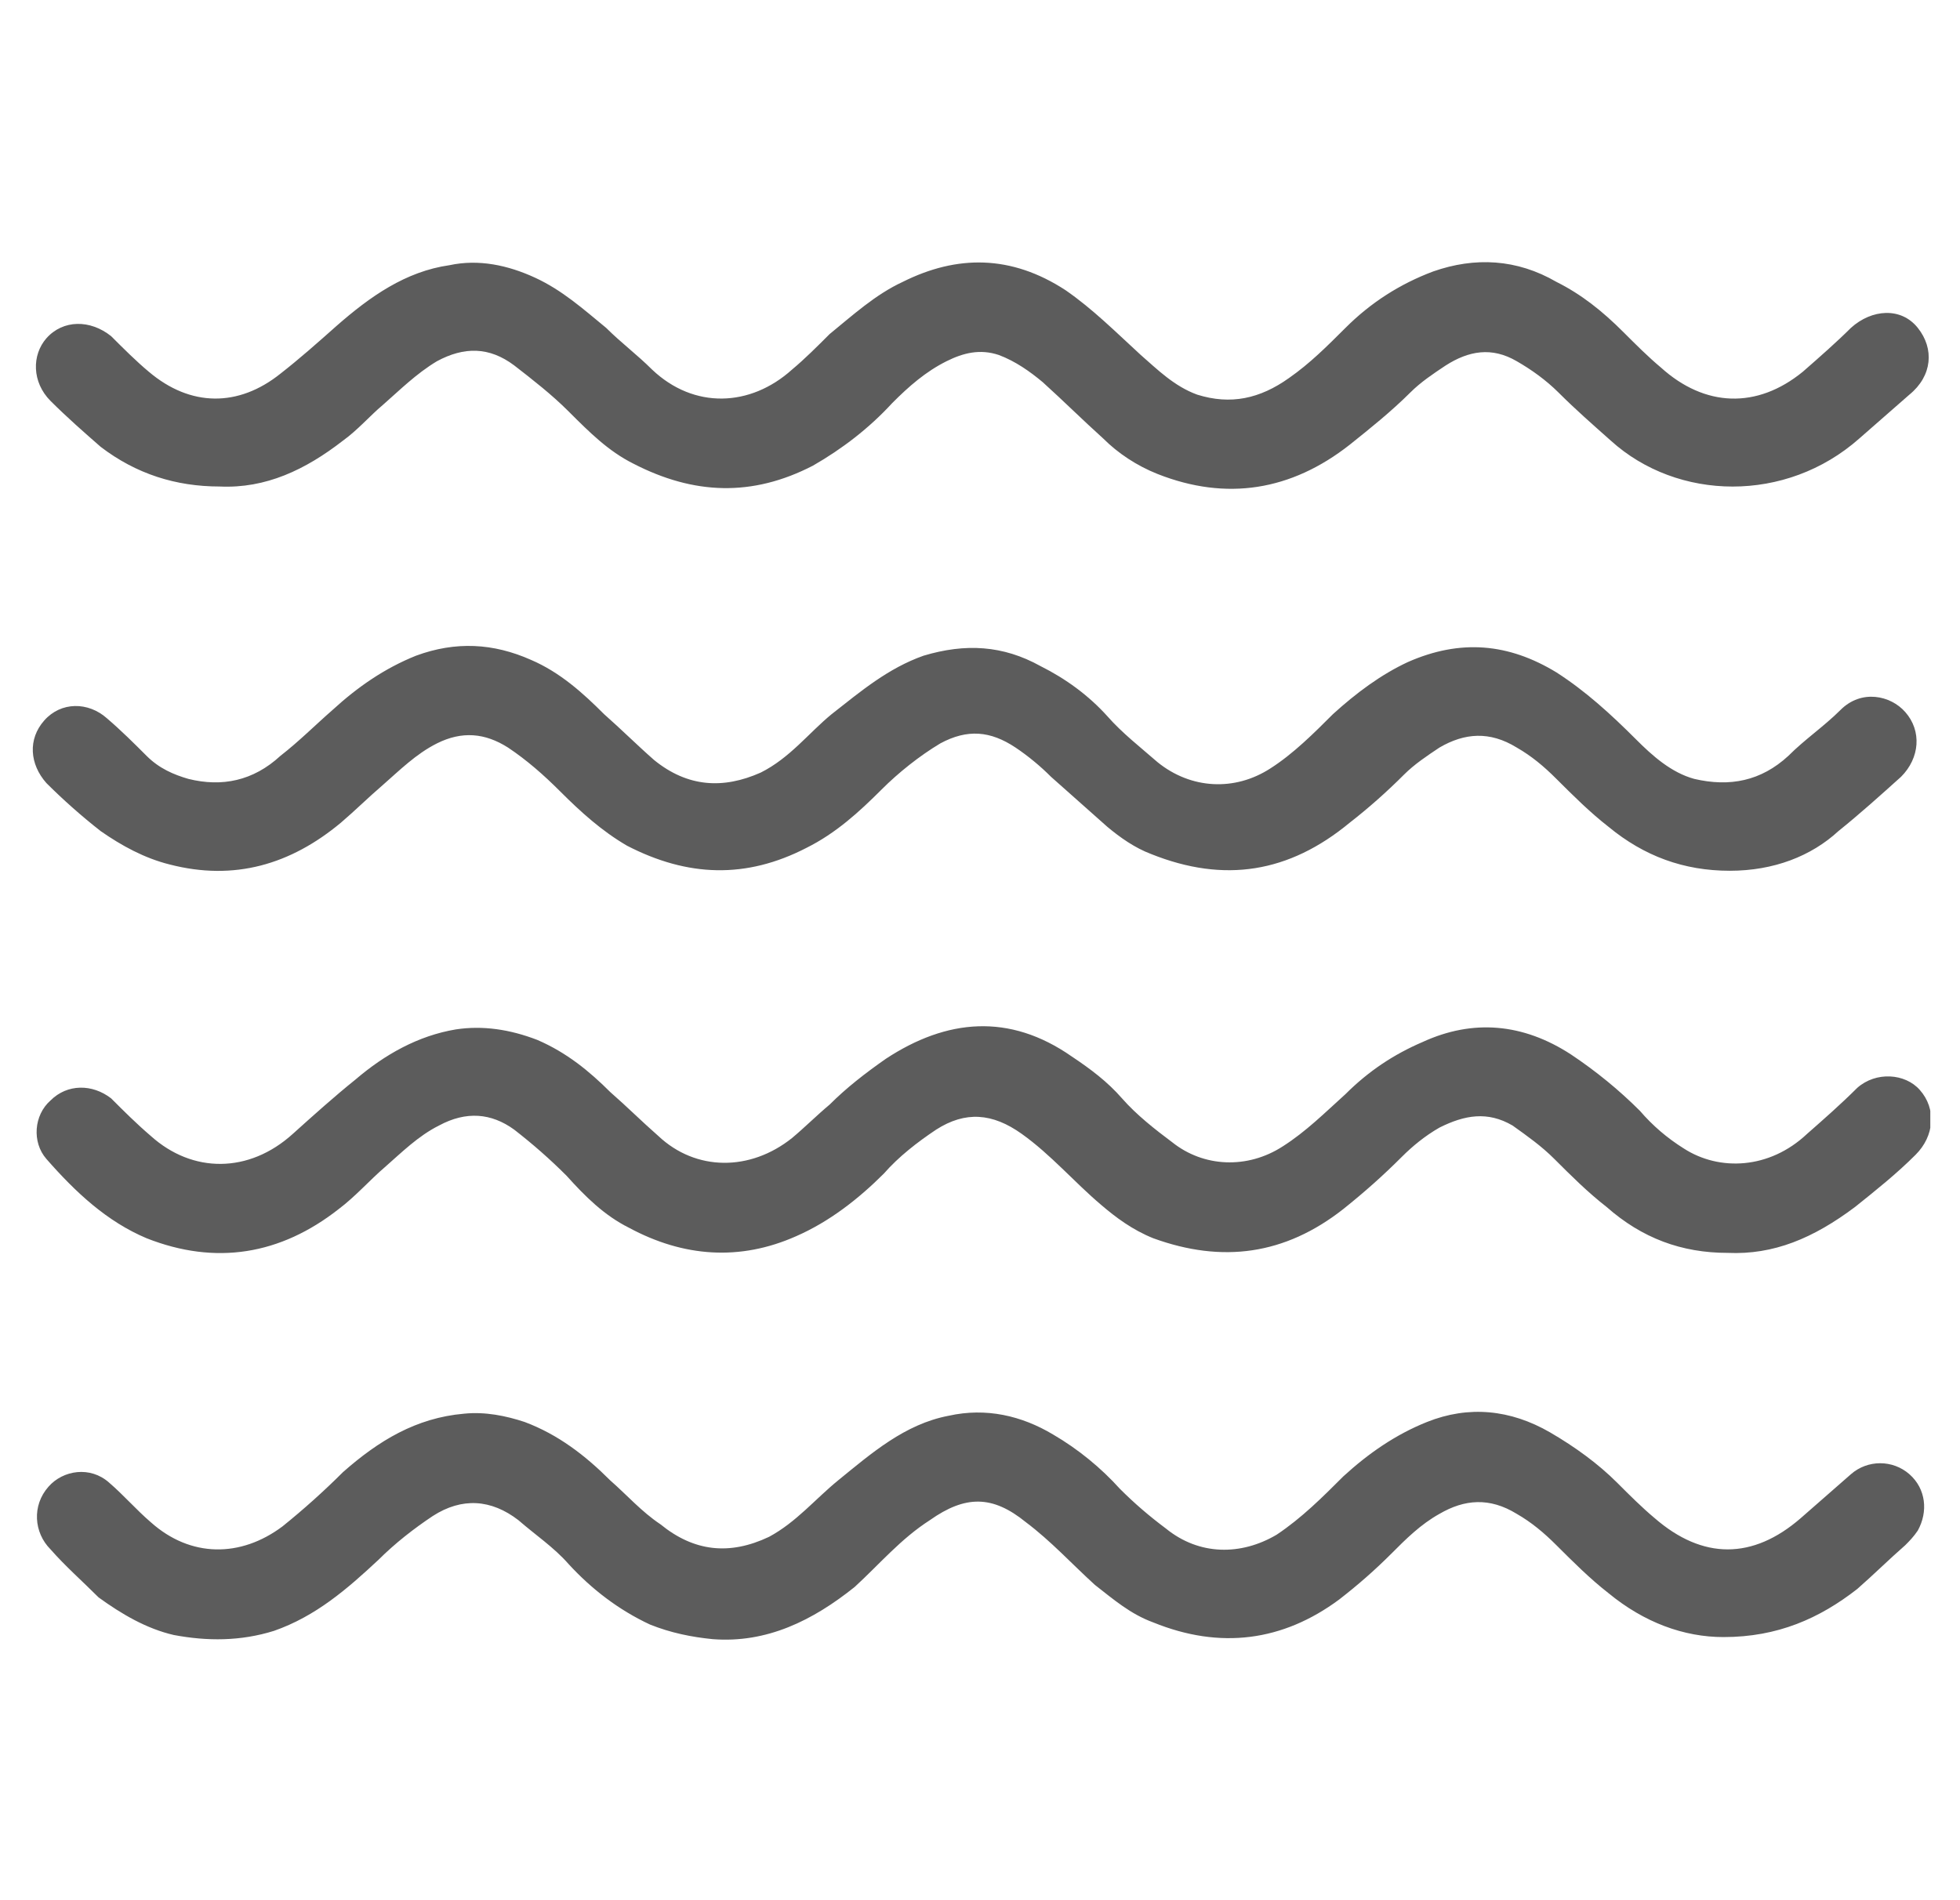
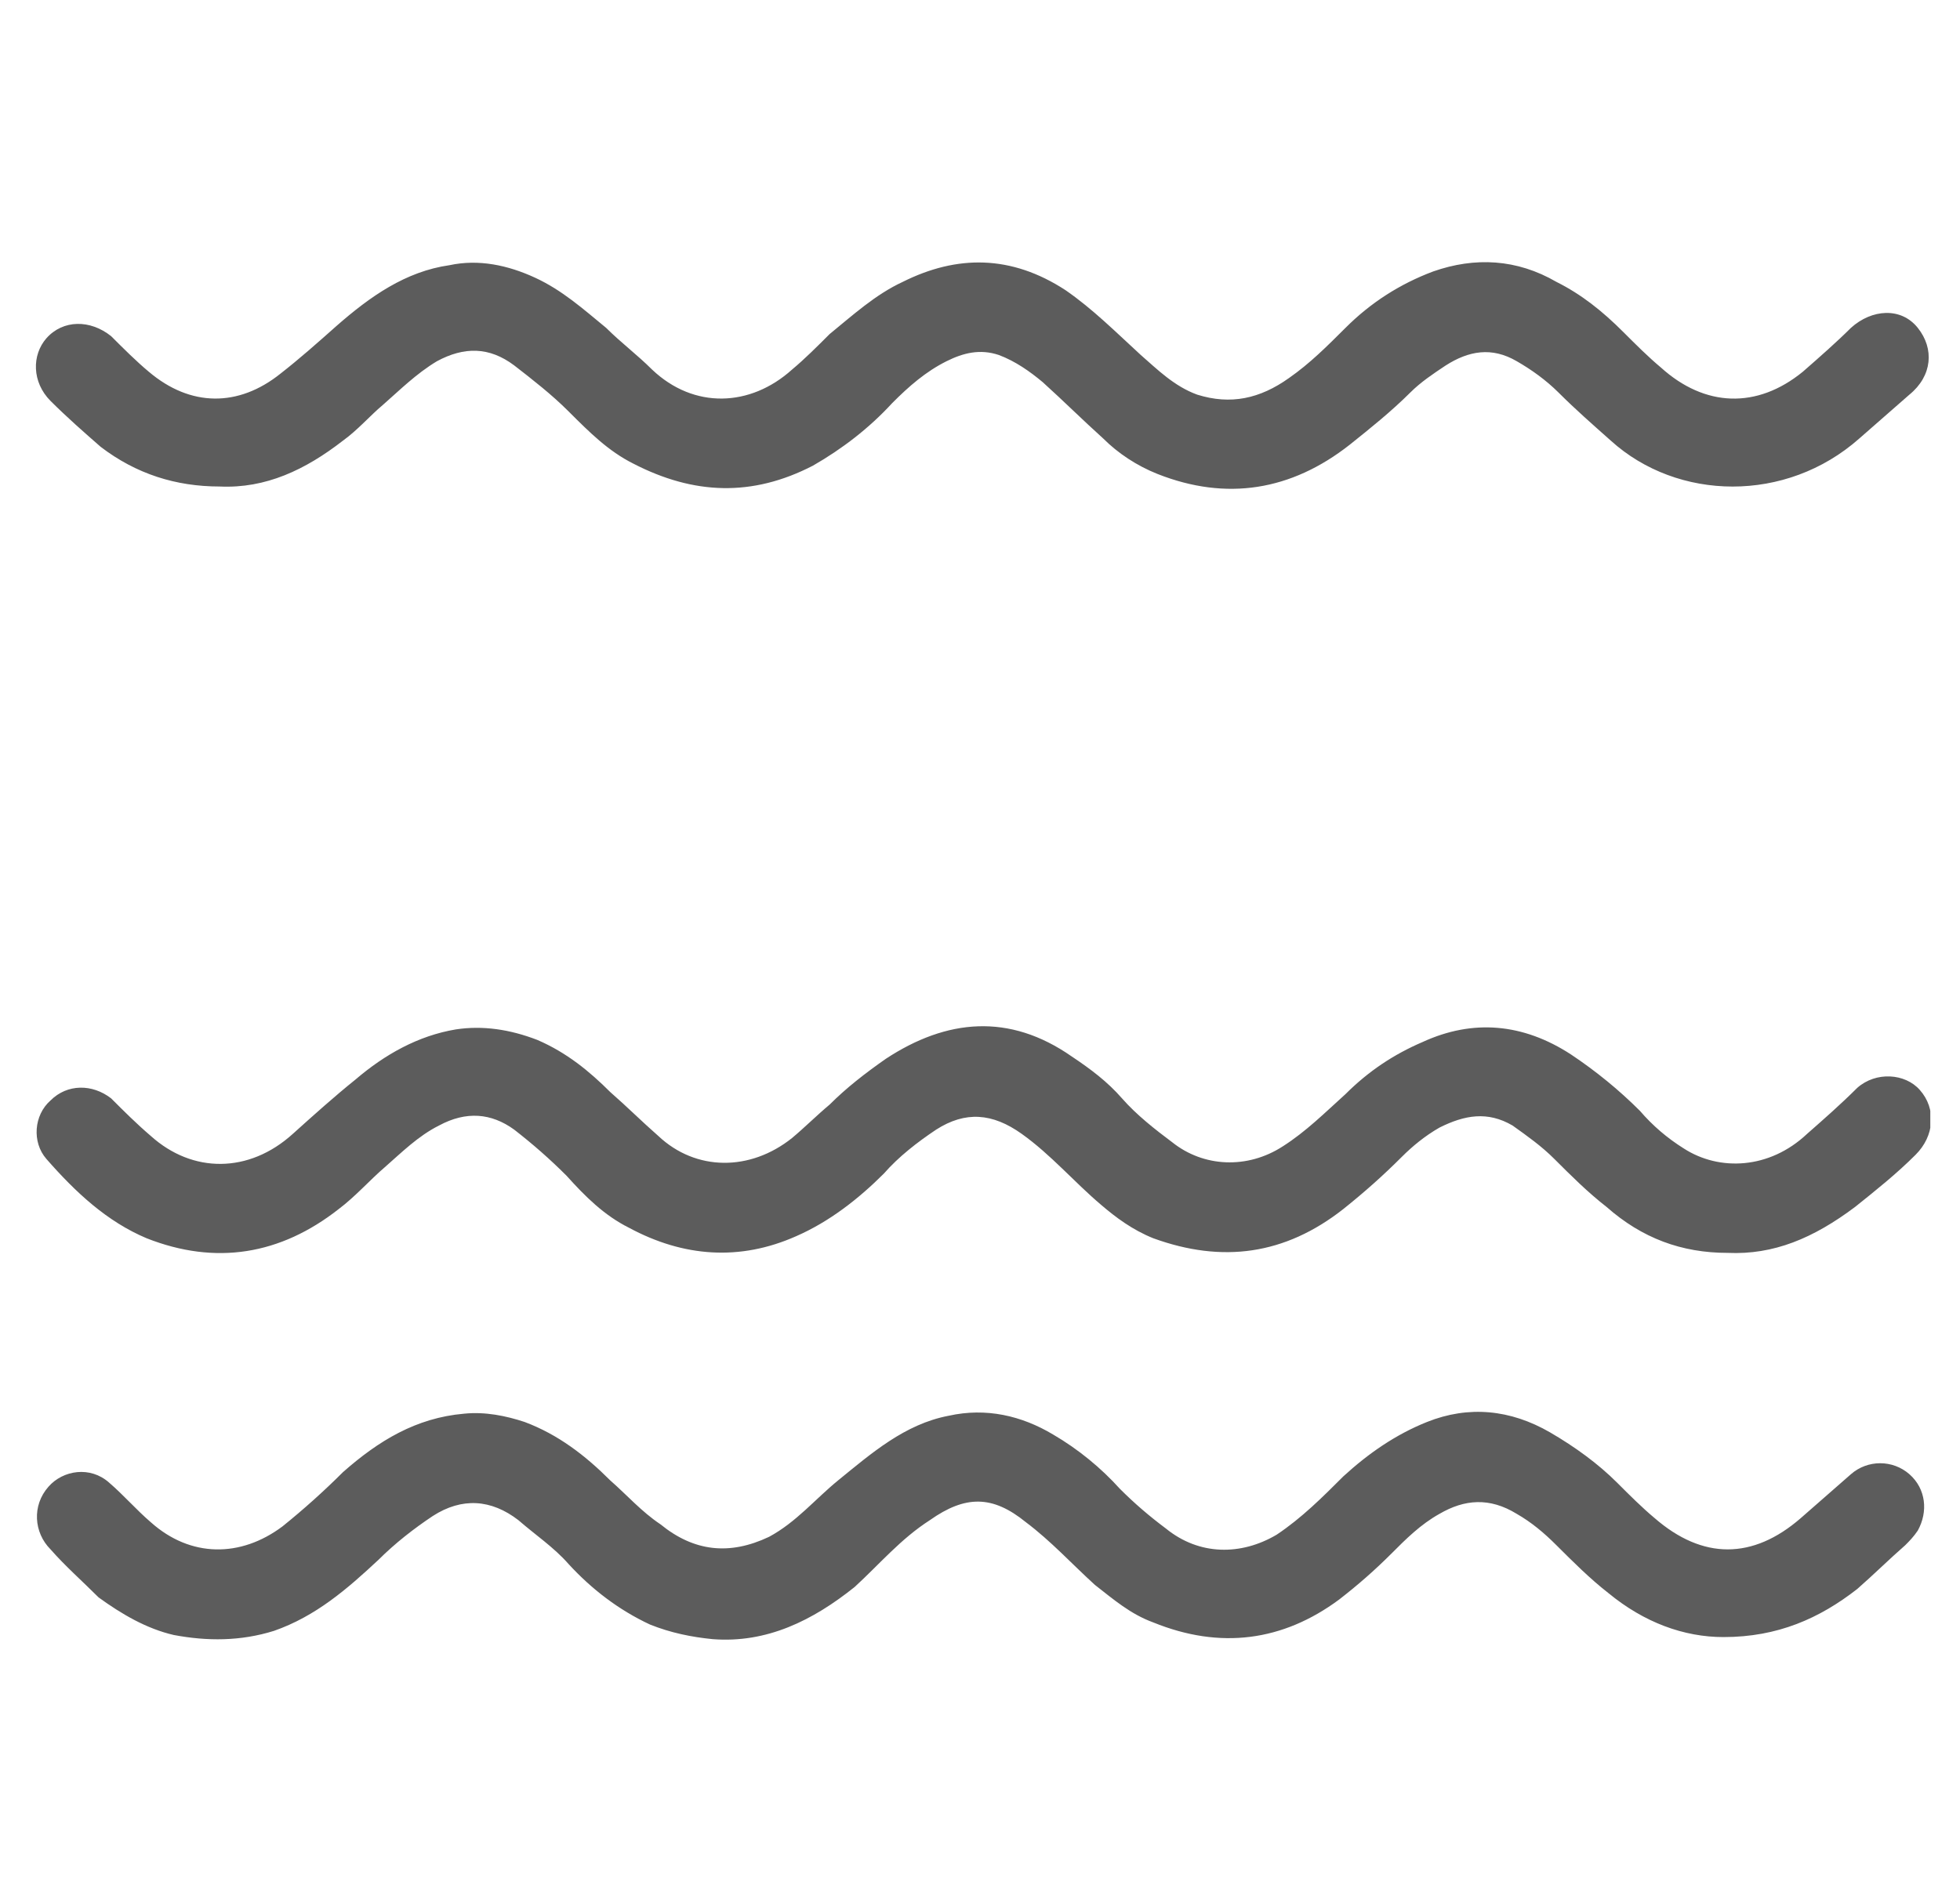
<svg xmlns="http://www.w3.org/2000/svg" width="33" height="32" viewBox="0 0 33 32" fill="none">
  <g clip-path="url(#clip0_391_3353)">
-     <path d="M29.124 14.664C28.35 14.664 27.682 14.418 27.084 13.925C26.768 13.679 26.487 13.398 26.205 13.117C25.994 12.905 25.783 12.73 25.537 12.589C25.08 12.308 24.658 12.343 24.236 12.589C24.025 12.73 23.814 12.87 23.638 13.046C23.357 13.328 23.041 13.609 22.724 13.855C21.704 14.699 20.614 14.875 19.383 14.383C19.102 14.277 18.856 14.101 18.645 13.925C18.328 13.644 18.012 13.363 17.695 13.081C17.52 12.905 17.309 12.73 17.098 12.589C16.676 12.308 16.289 12.273 15.832 12.519C15.48 12.73 15.128 13.011 14.847 13.292C14.46 13.679 14.073 14.031 13.581 14.277C12.561 14.804 11.577 14.769 10.557 14.242C10.135 13.996 9.783 13.679 9.432 13.328C9.15 13.046 8.869 12.8 8.553 12.589C8.166 12.343 7.779 12.308 7.357 12.519C7.005 12.695 6.724 12.976 6.443 13.222C6.197 13.433 5.986 13.644 5.739 13.855C4.895 14.558 3.946 14.84 2.856 14.558C2.434 14.453 2.047 14.242 1.695 13.996C1.379 13.749 1.062 13.468 0.781 13.187C0.5 12.87 0.465 12.448 0.746 12.132C1.027 11.815 1.484 11.815 1.801 12.097C2.047 12.308 2.258 12.519 2.469 12.73C2.68 12.941 2.926 13.046 3.172 13.117C3.735 13.257 4.262 13.152 4.72 12.73C5.036 12.484 5.317 12.202 5.599 11.956C6.021 11.569 6.478 11.253 7.005 11.042C7.673 10.796 8.306 10.831 8.939 11.112C9.432 11.323 9.819 11.675 10.17 12.026C10.451 12.273 10.733 12.554 11.014 12.8C11.577 13.257 12.175 13.292 12.807 13.011C13.3 12.765 13.616 12.343 14.003 12.026C14.495 11.64 14.953 11.253 15.55 11.042C16.254 10.831 16.887 10.866 17.52 11.218C17.942 11.429 18.328 11.71 18.645 12.062C18.891 12.343 19.207 12.589 19.489 12.835C20.052 13.292 20.79 13.328 21.388 12.941C21.775 12.695 22.126 12.343 22.443 12.026C22.829 11.675 23.252 11.358 23.709 11.147C24.588 10.761 25.396 10.831 26.205 11.323C26.698 11.64 27.12 12.026 27.542 12.448C27.823 12.73 28.139 13.011 28.526 13.117C29.124 13.257 29.651 13.152 30.109 12.73C30.39 12.448 30.706 12.237 30.988 11.956C31.339 11.604 31.832 11.71 32.078 11.991C32.359 12.308 32.324 12.765 32.008 13.081C31.656 13.398 31.304 13.714 30.953 13.996C30.495 14.418 29.863 14.664 29.124 14.664Z" fill="#5C5C5C" />
    <path d="M29.018 27.569C28.35 27.569 27.682 27.323 27.084 26.831C26.768 26.585 26.487 26.303 26.205 26.022C25.994 25.811 25.783 25.635 25.537 25.494C25.08 25.213 24.658 25.248 24.236 25.494C23.92 25.67 23.673 25.916 23.427 26.163C23.146 26.444 22.865 26.69 22.548 26.936C21.599 27.64 20.544 27.78 19.419 27.323C19.032 27.182 18.75 26.936 18.434 26.69C18.047 26.338 17.695 25.952 17.273 25.635C16.711 25.178 16.254 25.178 15.656 25.6C15.164 25.916 14.812 26.338 14.39 26.725C13.687 27.288 12.913 27.675 11.999 27.604C11.647 27.569 11.295 27.499 10.944 27.358C10.416 27.112 9.959 26.76 9.572 26.338C9.326 26.057 9.01 25.846 8.728 25.6C8.271 25.248 7.779 25.213 7.287 25.53C6.97 25.741 6.654 25.987 6.372 26.268C5.845 26.76 5.317 27.218 4.614 27.464C4.051 27.64 3.489 27.64 2.926 27.534C2.469 27.429 2.047 27.182 1.66 26.901C1.379 26.62 1.098 26.374 0.851 26.092C0.57 25.811 0.535 25.354 0.816 25.037C1.062 24.756 1.52 24.686 1.836 24.967C2.082 25.178 2.293 25.424 2.539 25.635C3.208 26.233 4.051 26.233 4.755 25.706C5.106 25.424 5.458 25.108 5.775 24.791C6.372 24.264 7.005 23.877 7.814 23.807C8.166 23.771 8.517 23.842 8.834 23.947C9.397 24.158 9.854 24.51 10.276 24.932C10.557 25.178 10.803 25.459 11.12 25.67C11.682 26.128 12.28 26.198 12.948 25.881C13.405 25.635 13.722 25.248 14.109 24.932C14.671 24.475 15.234 23.982 15.972 23.842C16.605 23.701 17.203 23.842 17.731 24.158C18.153 24.404 18.539 24.721 18.856 25.073C19.102 25.319 19.348 25.53 19.63 25.741C20.192 26.198 20.895 26.198 21.493 25.846C21.915 25.565 22.267 25.213 22.619 24.861C23.041 24.475 23.498 24.158 24.025 23.947C24.728 23.666 25.432 23.736 26.1 24.123C26.522 24.369 26.909 24.651 27.225 24.967C27.436 25.178 27.647 25.389 27.858 25.565C28.667 26.268 29.511 26.268 30.32 25.565C30.601 25.319 30.882 25.073 31.164 24.826C31.445 24.58 31.867 24.58 32.148 24.826C32.429 25.073 32.465 25.459 32.289 25.776C32.218 25.881 32.148 25.952 32.078 26.022C31.797 26.268 31.55 26.514 31.269 26.76C30.636 27.253 29.933 27.569 29.018 27.569Z" fill="#5C5C5C" />
    <path d="M29.088 21.099C28.315 21.099 27.647 20.853 27.049 20.325C26.733 20.079 26.451 19.798 26.17 19.517C25.959 19.305 25.713 19.13 25.466 18.954C25.045 18.708 24.658 18.778 24.236 18.989C23.99 19.13 23.779 19.305 23.603 19.481C23.286 19.798 22.97 20.079 22.618 20.36C21.634 21.134 20.579 21.275 19.418 20.853C19.067 20.712 18.785 20.501 18.539 20.29C18.082 19.903 17.695 19.446 17.203 19.095C16.71 18.743 16.253 18.708 15.761 19.024C15.445 19.235 15.128 19.481 14.882 19.763C14.46 20.185 13.968 20.572 13.405 20.818C12.456 21.24 11.506 21.169 10.592 20.677C10.17 20.466 9.853 20.149 9.537 19.798C9.256 19.517 8.974 19.27 8.658 19.024C8.271 18.743 7.849 18.708 7.392 18.954C7.04 19.13 6.759 19.411 6.478 19.657C6.231 19.868 5.985 20.149 5.704 20.36C4.719 21.134 3.629 21.31 2.469 20.853C1.801 20.572 1.273 20.079 0.781 19.517C0.535 19.235 0.57 18.778 0.851 18.532C1.132 18.251 1.554 18.251 1.871 18.497C2.082 18.708 2.293 18.919 2.539 19.13C3.242 19.763 4.192 19.763 4.93 19.095C5.282 18.778 5.634 18.462 5.985 18.18C6.478 17.758 7.04 17.442 7.673 17.336C8.13 17.266 8.587 17.336 9.045 17.512C9.537 17.723 9.924 18.04 10.275 18.391C10.557 18.637 10.803 18.884 11.084 19.13C11.717 19.727 12.631 19.727 13.335 19.165C13.546 18.989 13.757 18.778 13.968 18.602C14.249 18.321 14.565 18.075 14.917 17.829C15.937 17.16 16.992 17.055 18.047 17.793C18.363 18.004 18.645 18.215 18.891 18.497C19.137 18.778 19.453 19.024 19.735 19.235C20.262 19.657 21.001 19.692 21.598 19.305C21.985 19.059 22.302 18.743 22.653 18.426C23.04 18.04 23.462 17.758 23.954 17.547C24.798 17.16 25.642 17.231 26.451 17.758C26.873 18.04 27.26 18.356 27.612 18.708C27.823 18.954 28.069 19.165 28.35 19.341C28.948 19.727 29.792 19.692 30.425 19.095C30.706 18.848 30.987 18.602 31.269 18.321C31.585 18.04 32.078 18.075 32.324 18.356C32.605 18.673 32.57 19.13 32.253 19.446C31.937 19.763 31.585 20.044 31.234 20.325C30.53 20.853 29.862 21.134 29.088 21.099Z" fill="#5C5C5C" />
    <path d="M3.7 8.193C2.961 8.193 2.293 7.982 1.695 7.525C1.414 7.279 1.133 7.033 0.851 6.752C0.535 6.435 0.535 5.978 0.781 5.697C1.062 5.38 1.52 5.38 1.871 5.661C2.082 5.872 2.293 6.083 2.504 6.259C3.208 6.857 4.016 6.857 4.72 6.294C5.036 6.048 5.353 5.767 5.669 5.486C6.232 4.993 6.829 4.571 7.568 4.466C8.06 4.36 8.553 4.466 9.01 4.677C9.467 4.888 9.819 5.204 10.205 5.521C10.451 5.767 10.733 5.978 10.979 6.224C11.682 6.892 12.632 6.857 13.335 6.224C13.546 6.048 13.757 5.837 13.968 5.626C14.355 5.31 14.742 4.958 15.199 4.747C16.113 4.29 17.027 4.29 17.942 4.888C18.399 5.204 18.785 5.591 19.207 5.978C19.489 6.224 19.77 6.505 20.157 6.646C20.72 6.822 21.212 6.716 21.704 6.365C22.056 6.119 22.337 5.837 22.654 5.521C23.076 5.099 23.568 4.782 24.131 4.571C24.834 4.325 25.537 4.36 26.205 4.747C26.627 4.958 26.979 5.239 27.331 5.591C27.542 5.802 27.753 6.013 27.964 6.189C28.702 6.857 29.581 6.892 30.355 6.259C30.636 6.013 30.917 5.767 31.164 5.521C31.515 5.204 32.008 5.169 32.289 5.521C32.57 5.872 32.535 6.33 32.148 6.646C31.867 6.892 31.585 7.138 31.304 7.385C30.073 8.475 28.245 8.44 27.12 7.42C26.803 7.138 26.522 6.892 26.241 6.611C26.029 6.4 25.783 6.224 25.537 6.083C25.115 5.837 24.728 5.908 24.342 6.154C24.131 6.294 23.92 6.435 23.744 6.611C23.427 6.927 23.076 7.209 22.724 7.49C21.739 8.264 20.649 8.44 19.489 7.982C19.137 7.842 18.821 7.631 18.575 7.385C18.223 7.068 17.906 6.752 17.555 6.435C17.344 6.259 17.098 6.083 16.816 5.978C16.5 5.872 16.218 5.943 15.937 6.083C15.585 6.259 15.304 6.505 15.023 6.787C14.636 7.209 14.179 7.56 13.687 7.842C12.667 8.369 11.682 8.334 10.662 7.807C10.241 7.596 9.924 7.279 9.572 6.927C9.291 6.646 8.975 6.4 8.658 6.154C8.236 5.837 7.814 5.837 7.357 6.083C7.005 6.294 6.724 6.576 6.443 6.822C6.232 6.998 6.021 7.244 5.775 7.42C5.142 7.912 4.473 8.229 3.7 8.193Z" fill="#5C5C5C" />
  </g>
  <defs>
    <clipPath id="clip0_391_3353">
      <rect width="32" height="32" fill="white" transform="translate(0.5)" />
    </clipPath>
  </defs>
</svg>